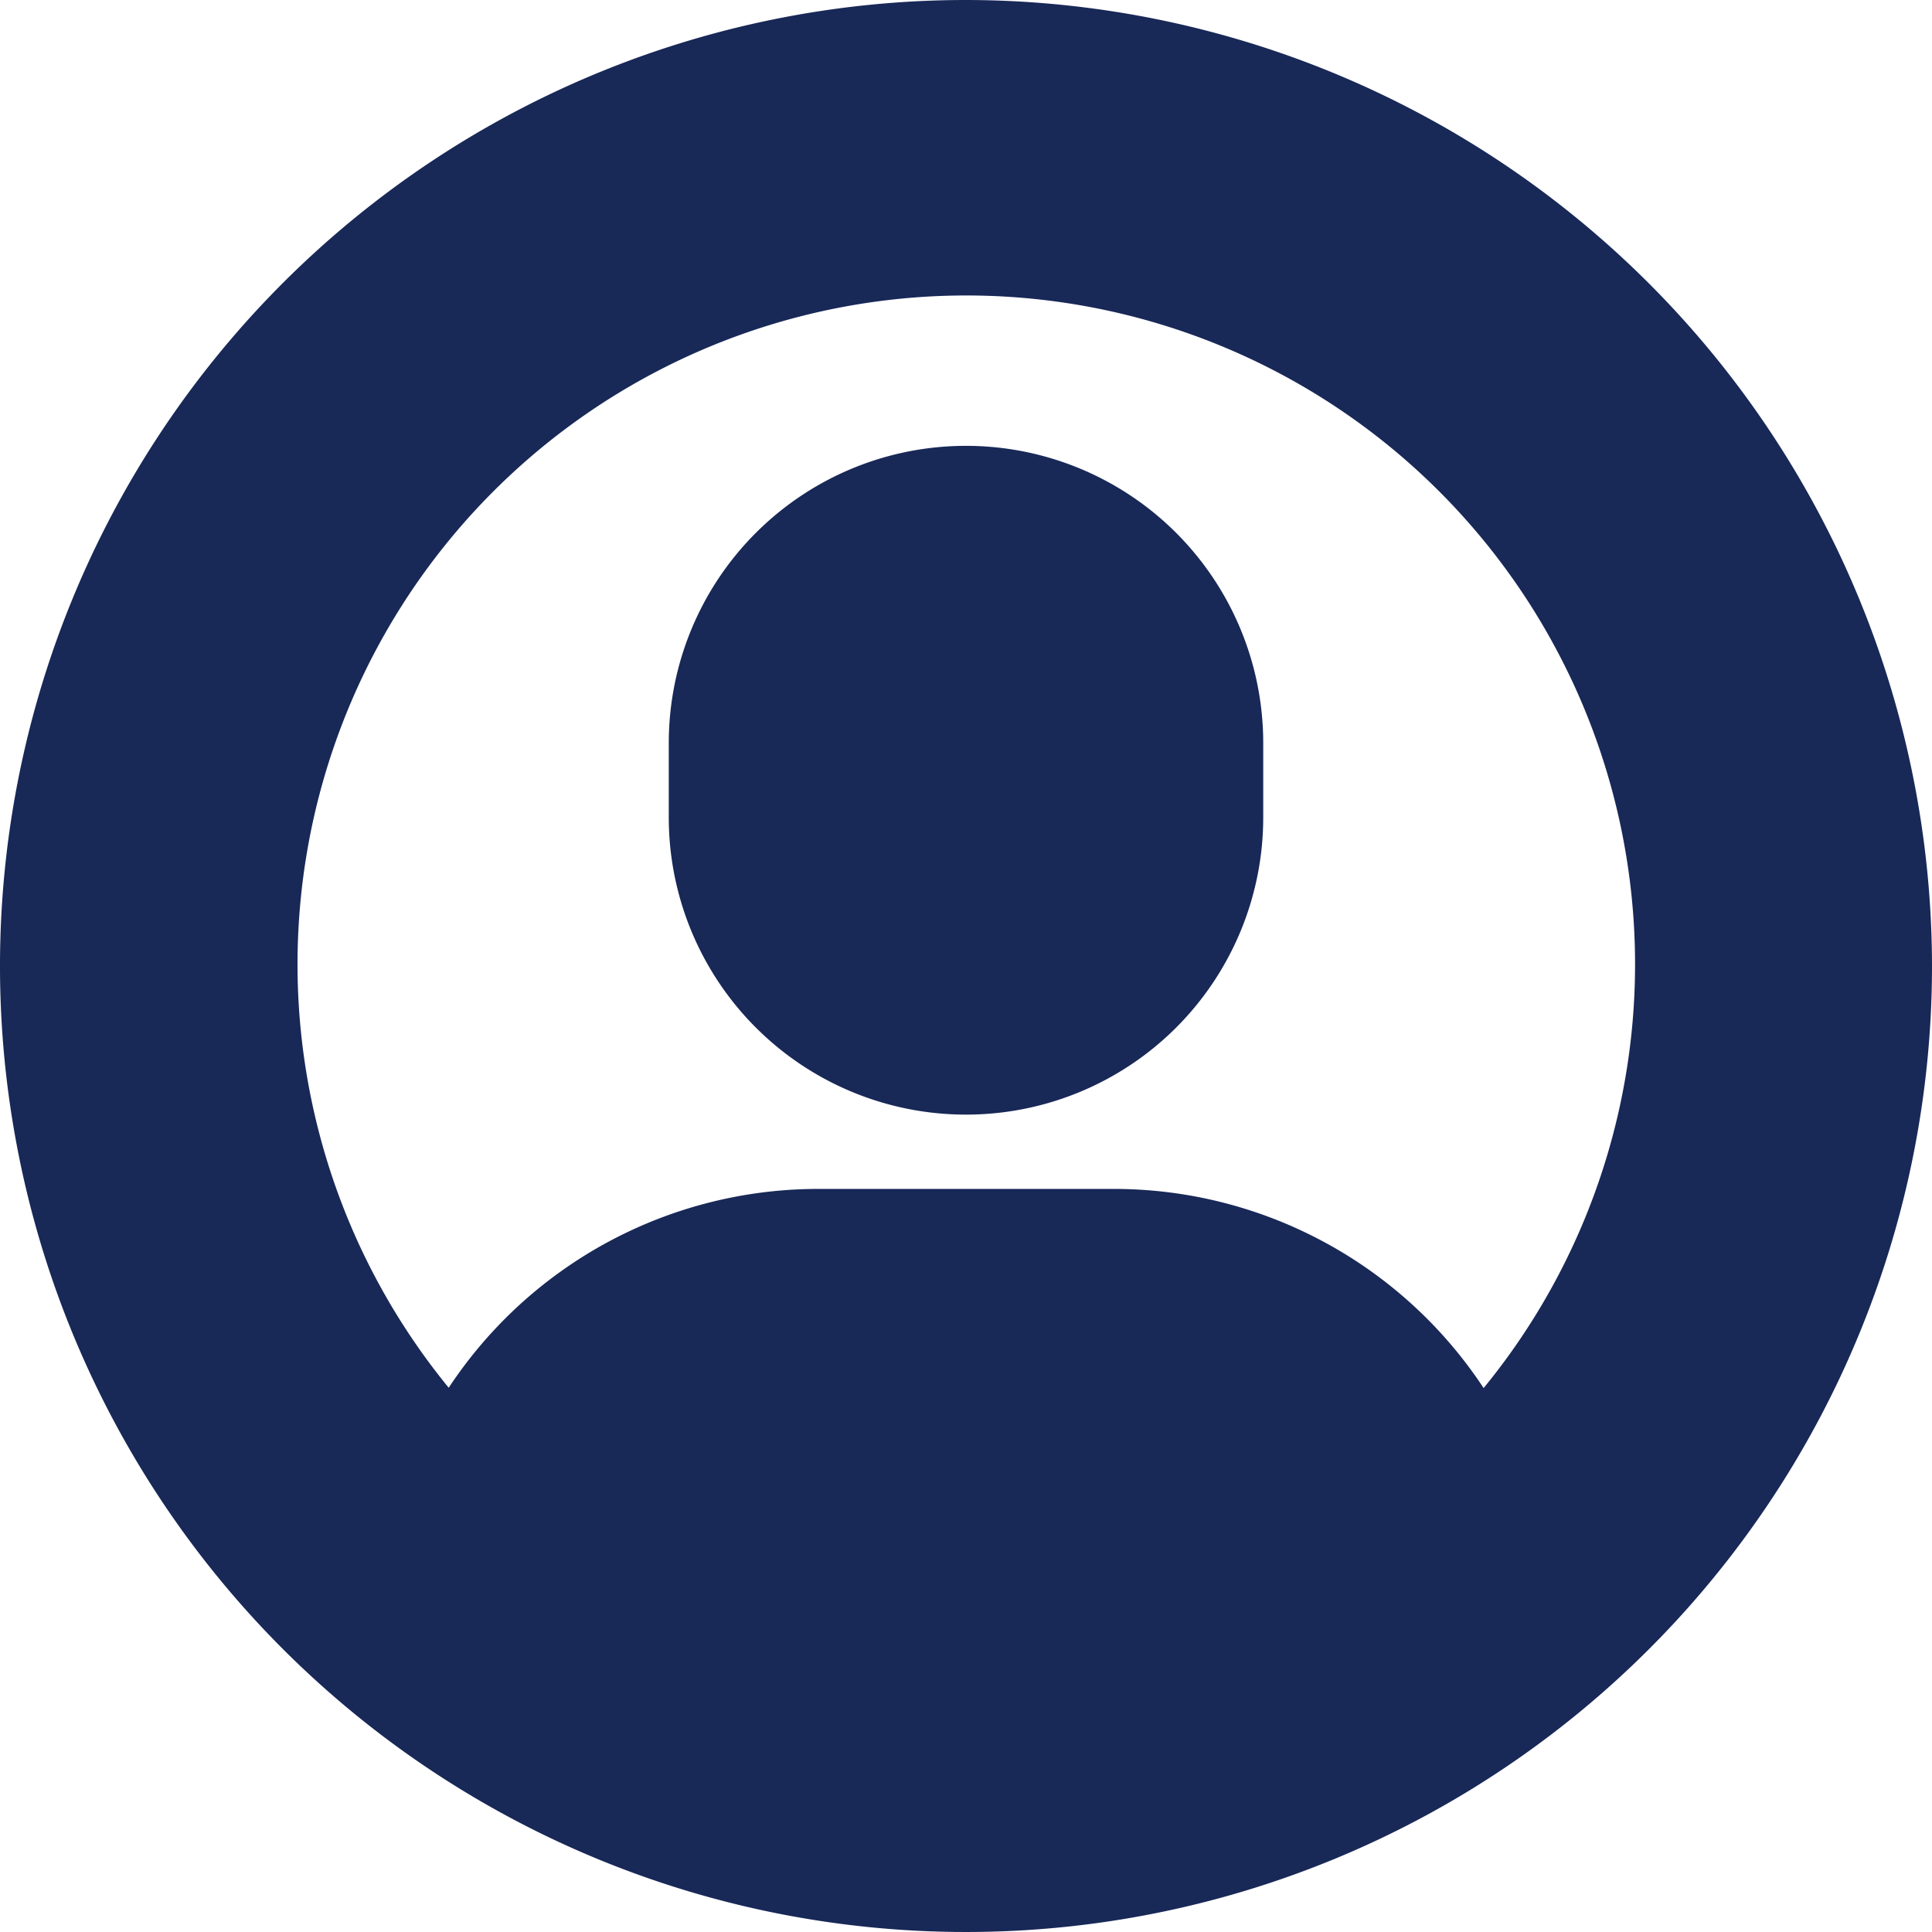
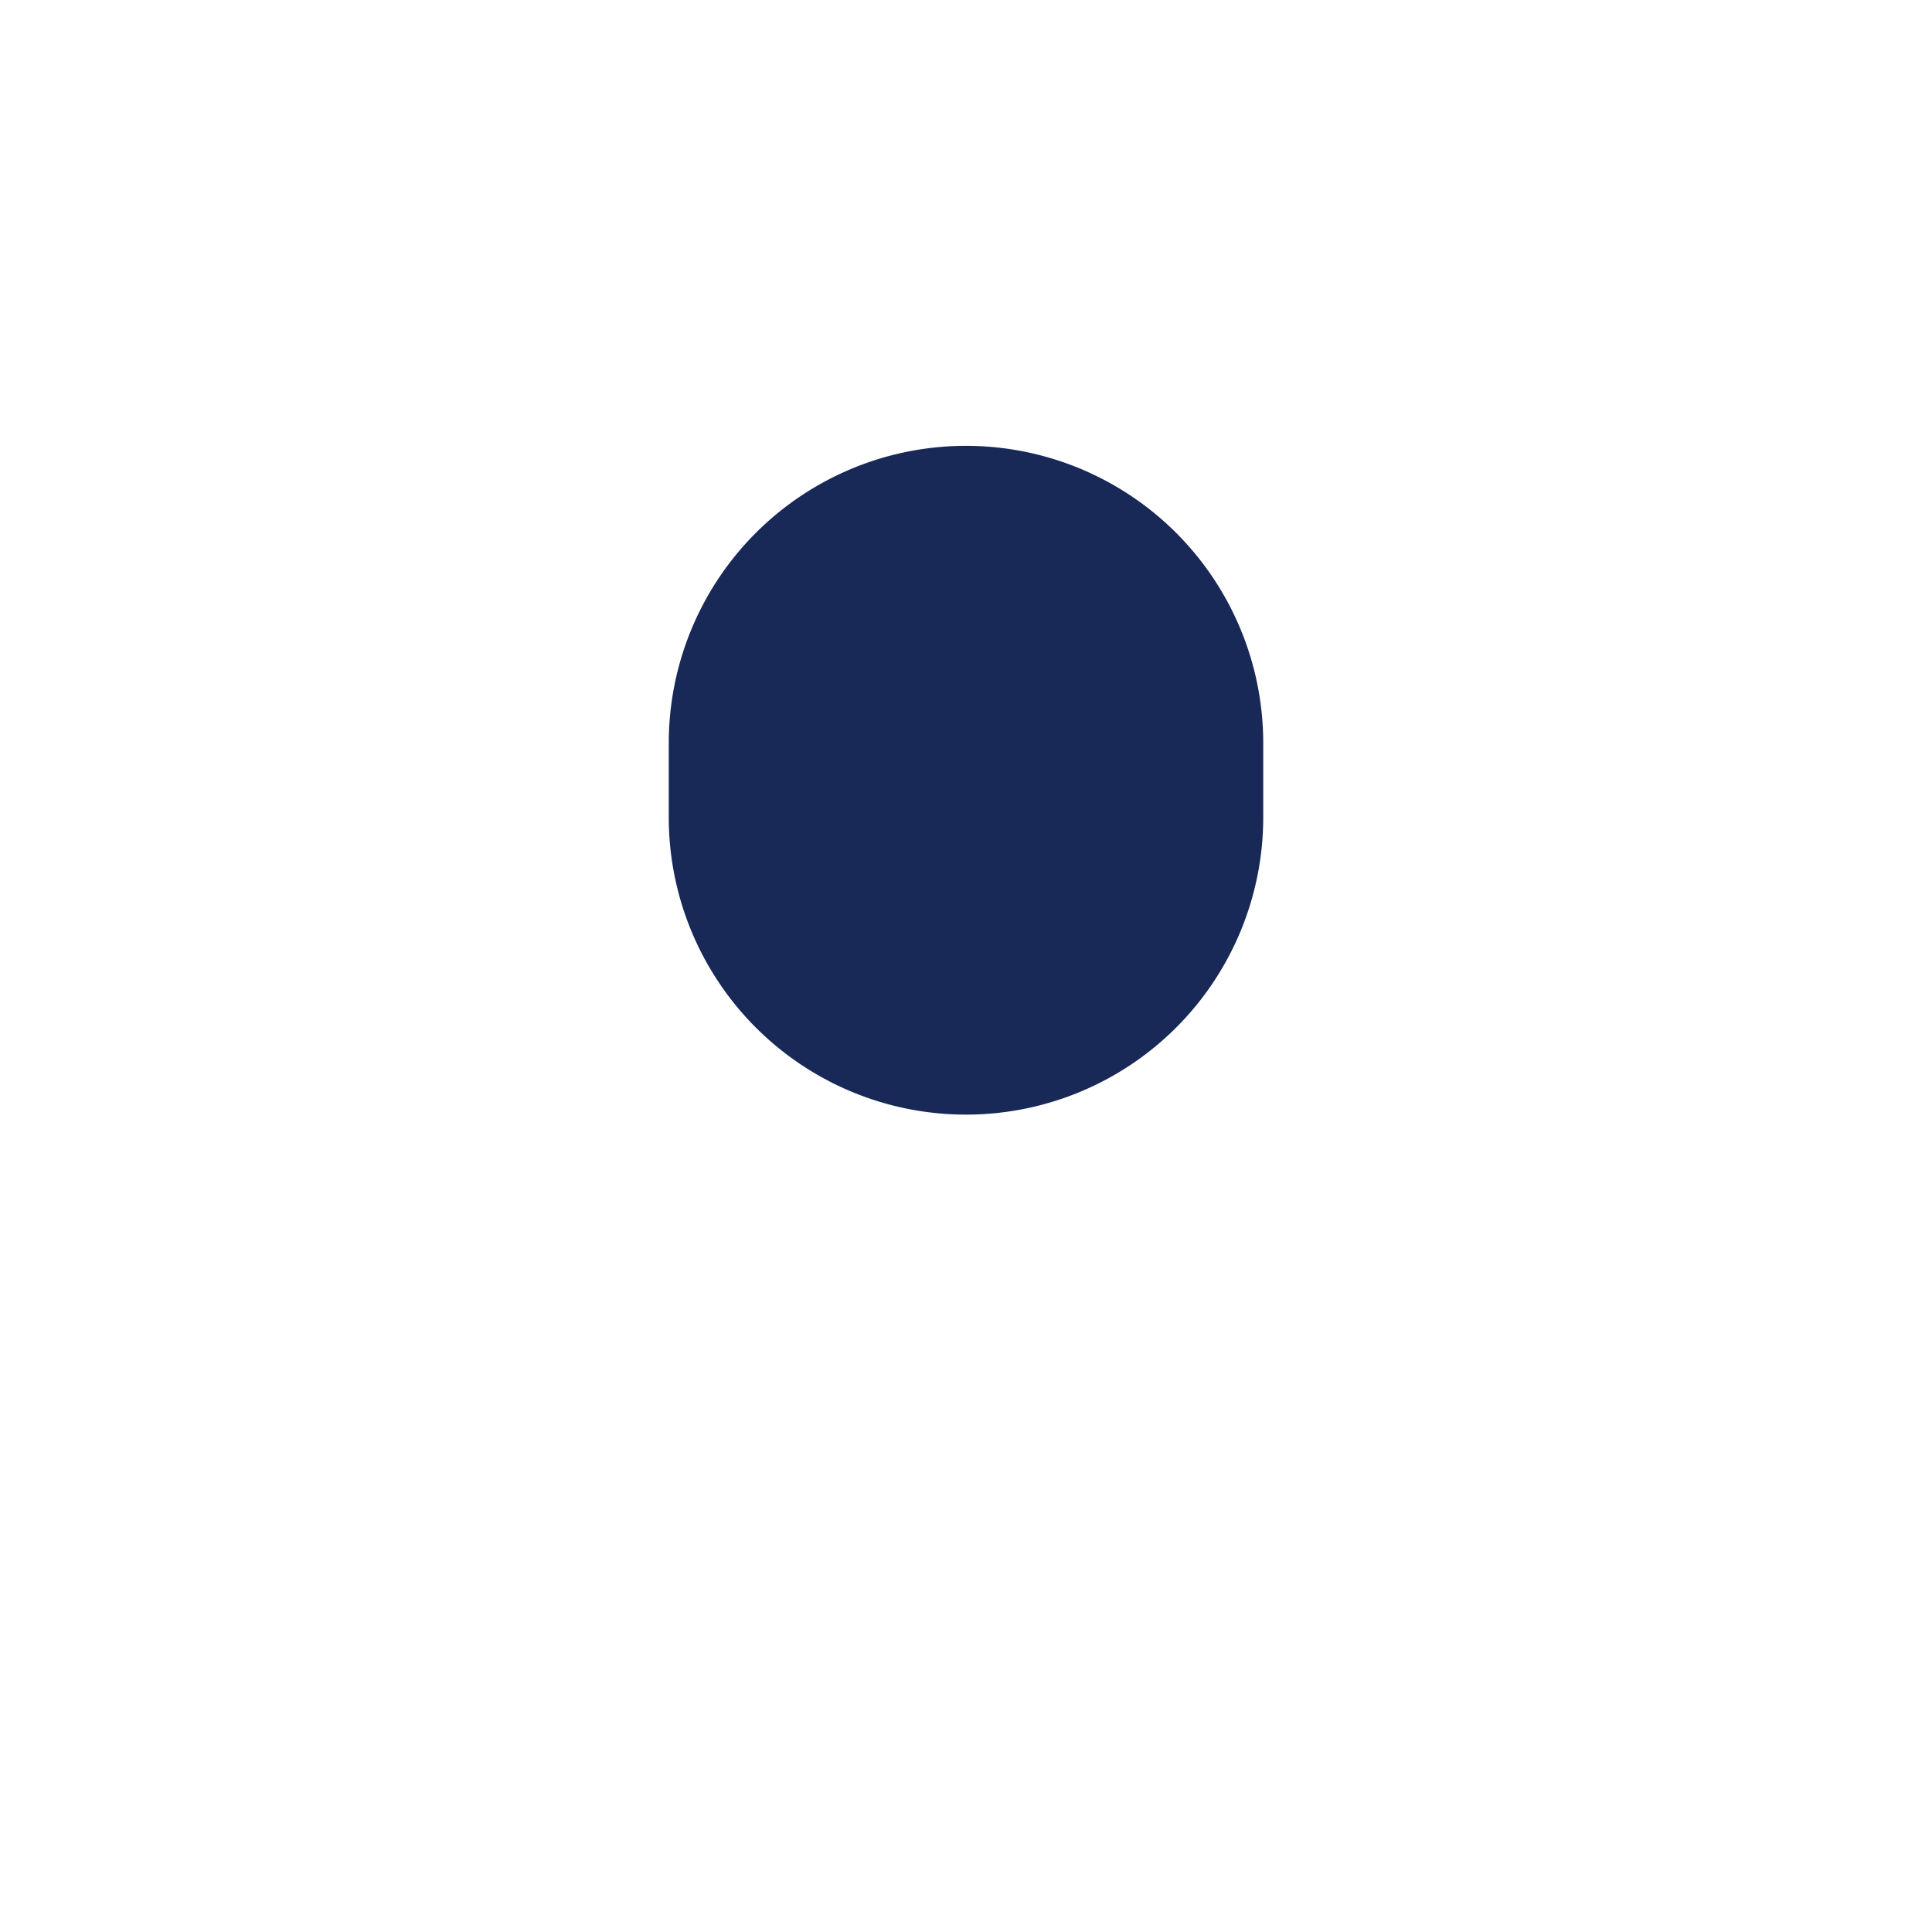
<svg xmlns="http://www.w3.org/2000/svg" width="13" height="13" viewBox="0 0 13 13">
  <defs>
    <style>.a,.b{fill:#182857;}.a{stroke:#182857;}</style>
  </defs>
  <g transform="translate(0.5 0.5)">
-     <path class="a" d="M6,0a6,6,0,1,0,6,6A6.007,6.007,0,0,0,6,0ZM9.349,9.7A2.48,2.48,0,0,0,7,8H5A2.479,2.479,0,0,0,2.652,9.7a5,5,0,1,1,6.7,0Z" />
    <path class="b" d="M10,5A2,2,0,0,0,8,7v.5a2,2,0,1,0,4,0V7A2,2,0,0,0,10,5Z" transform="translate(-4 -2.5)" />
  </g>
</svg>